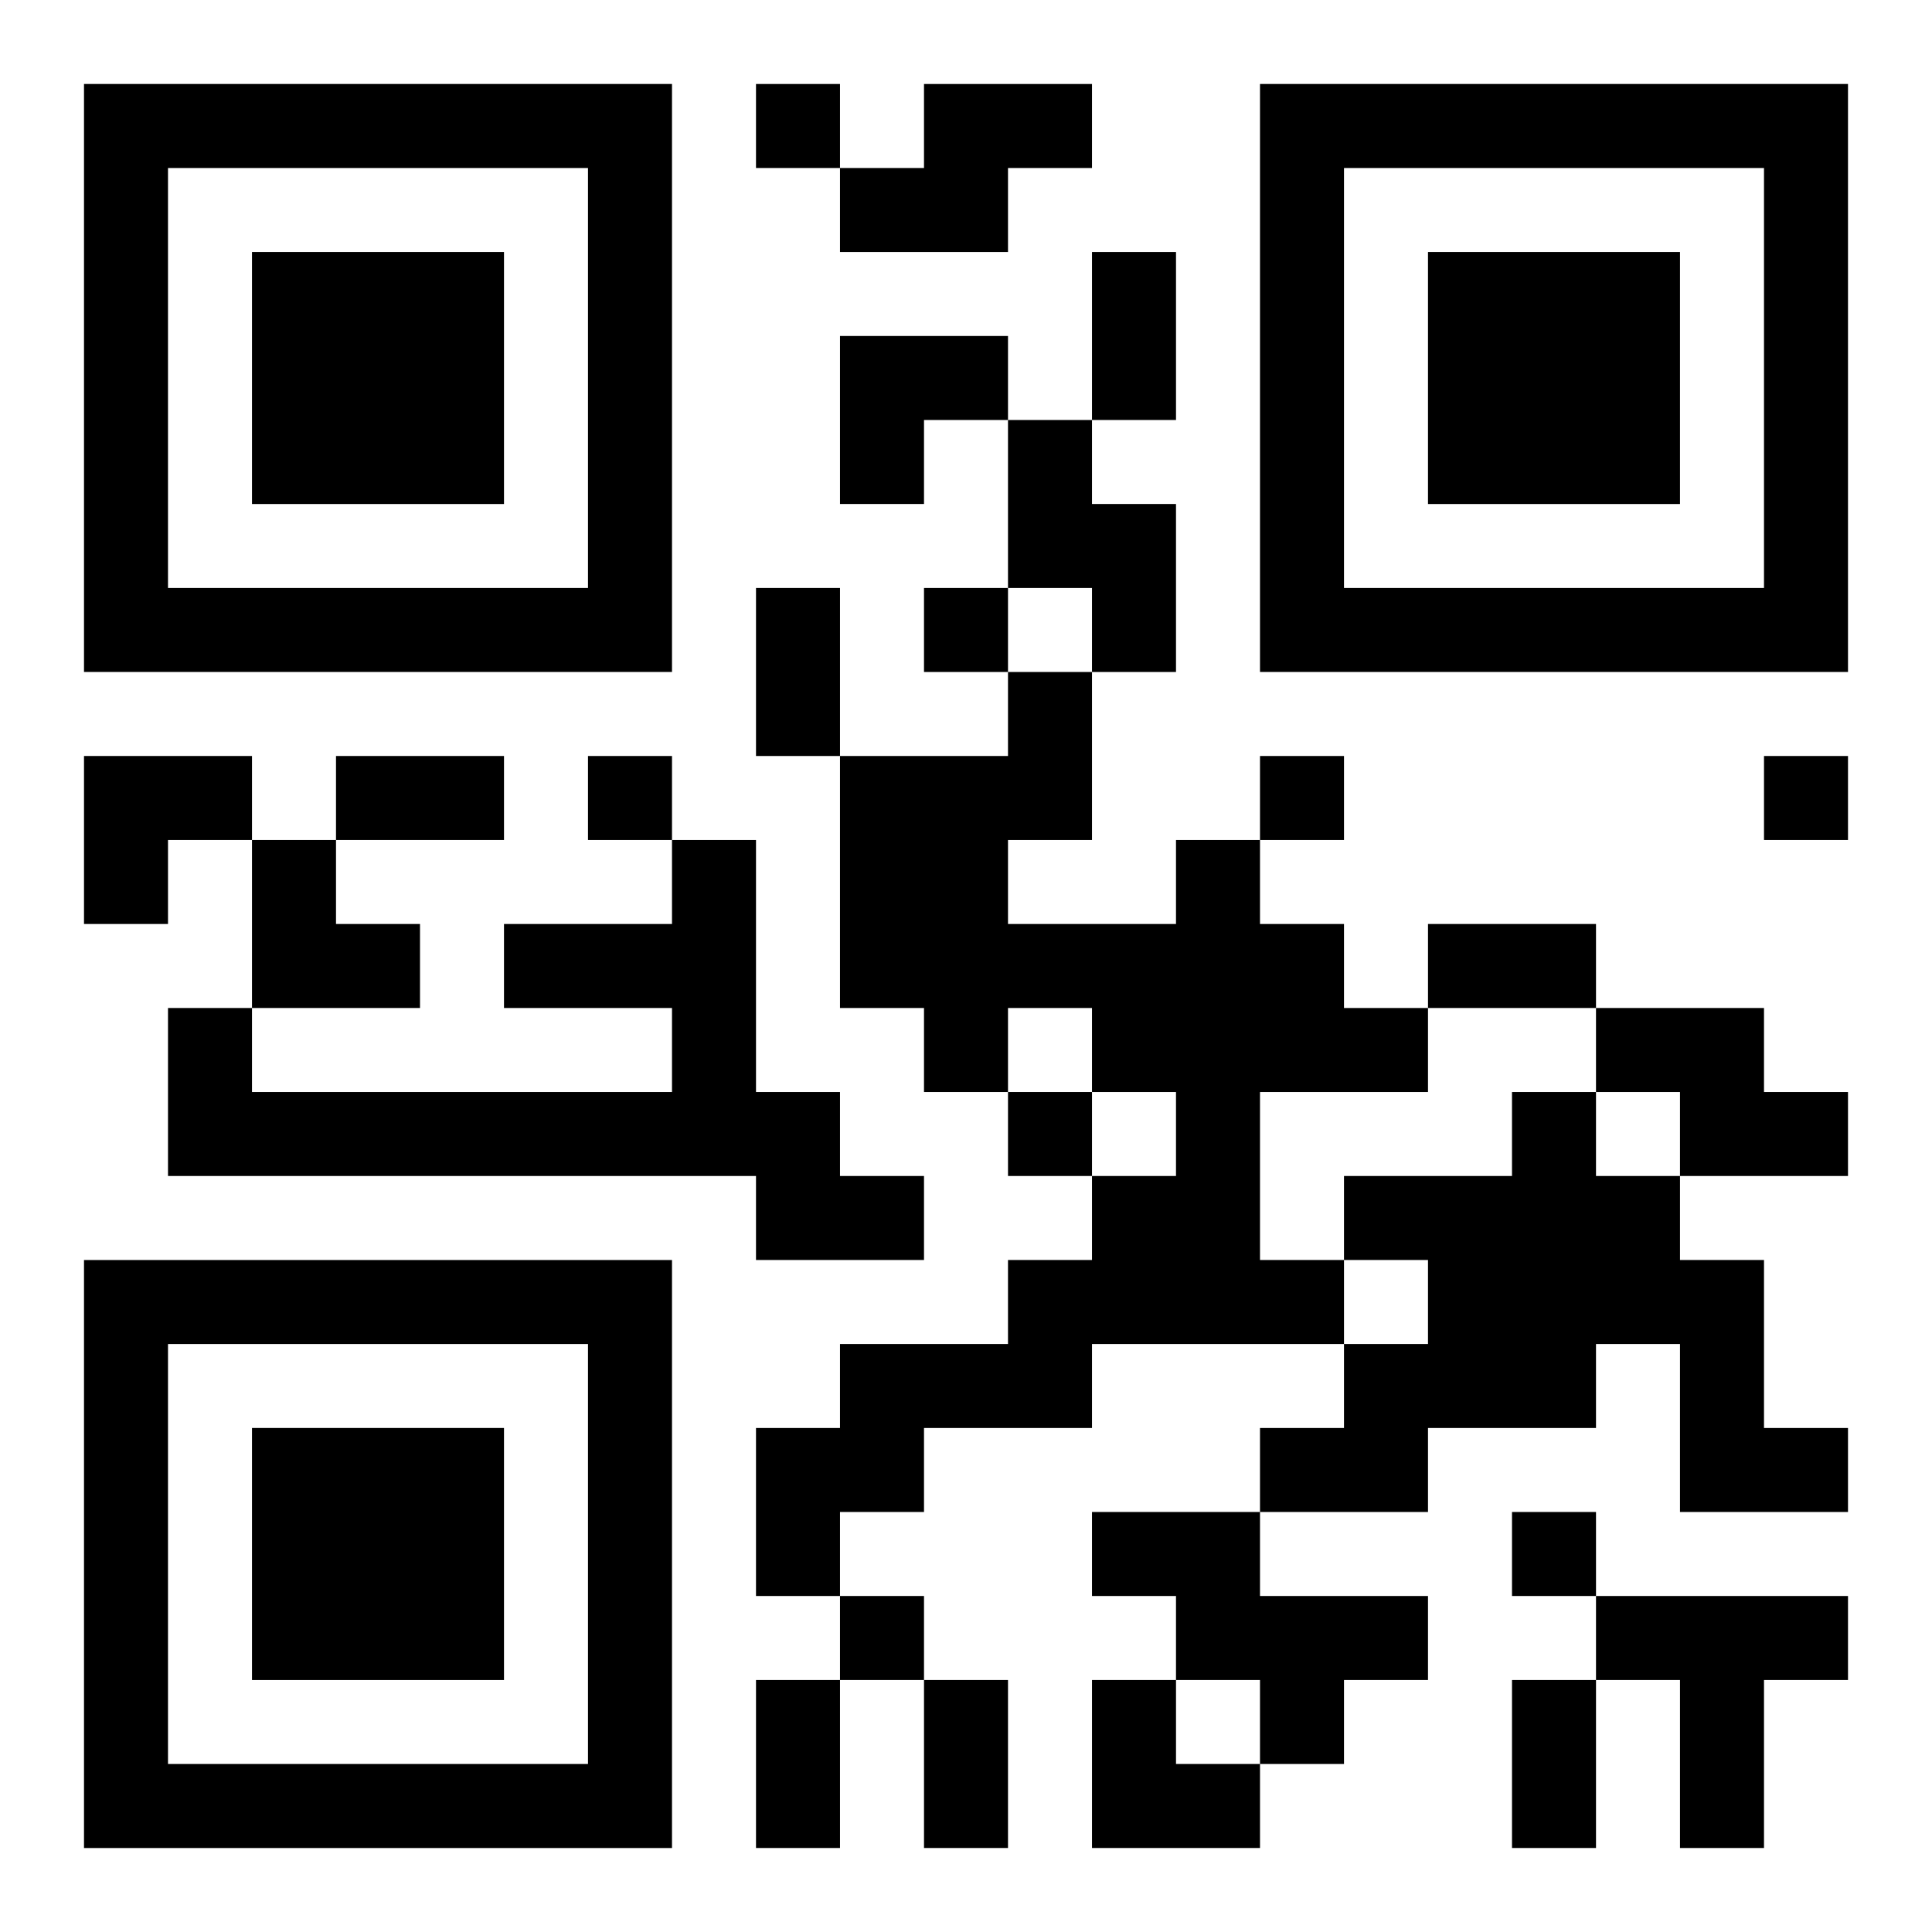
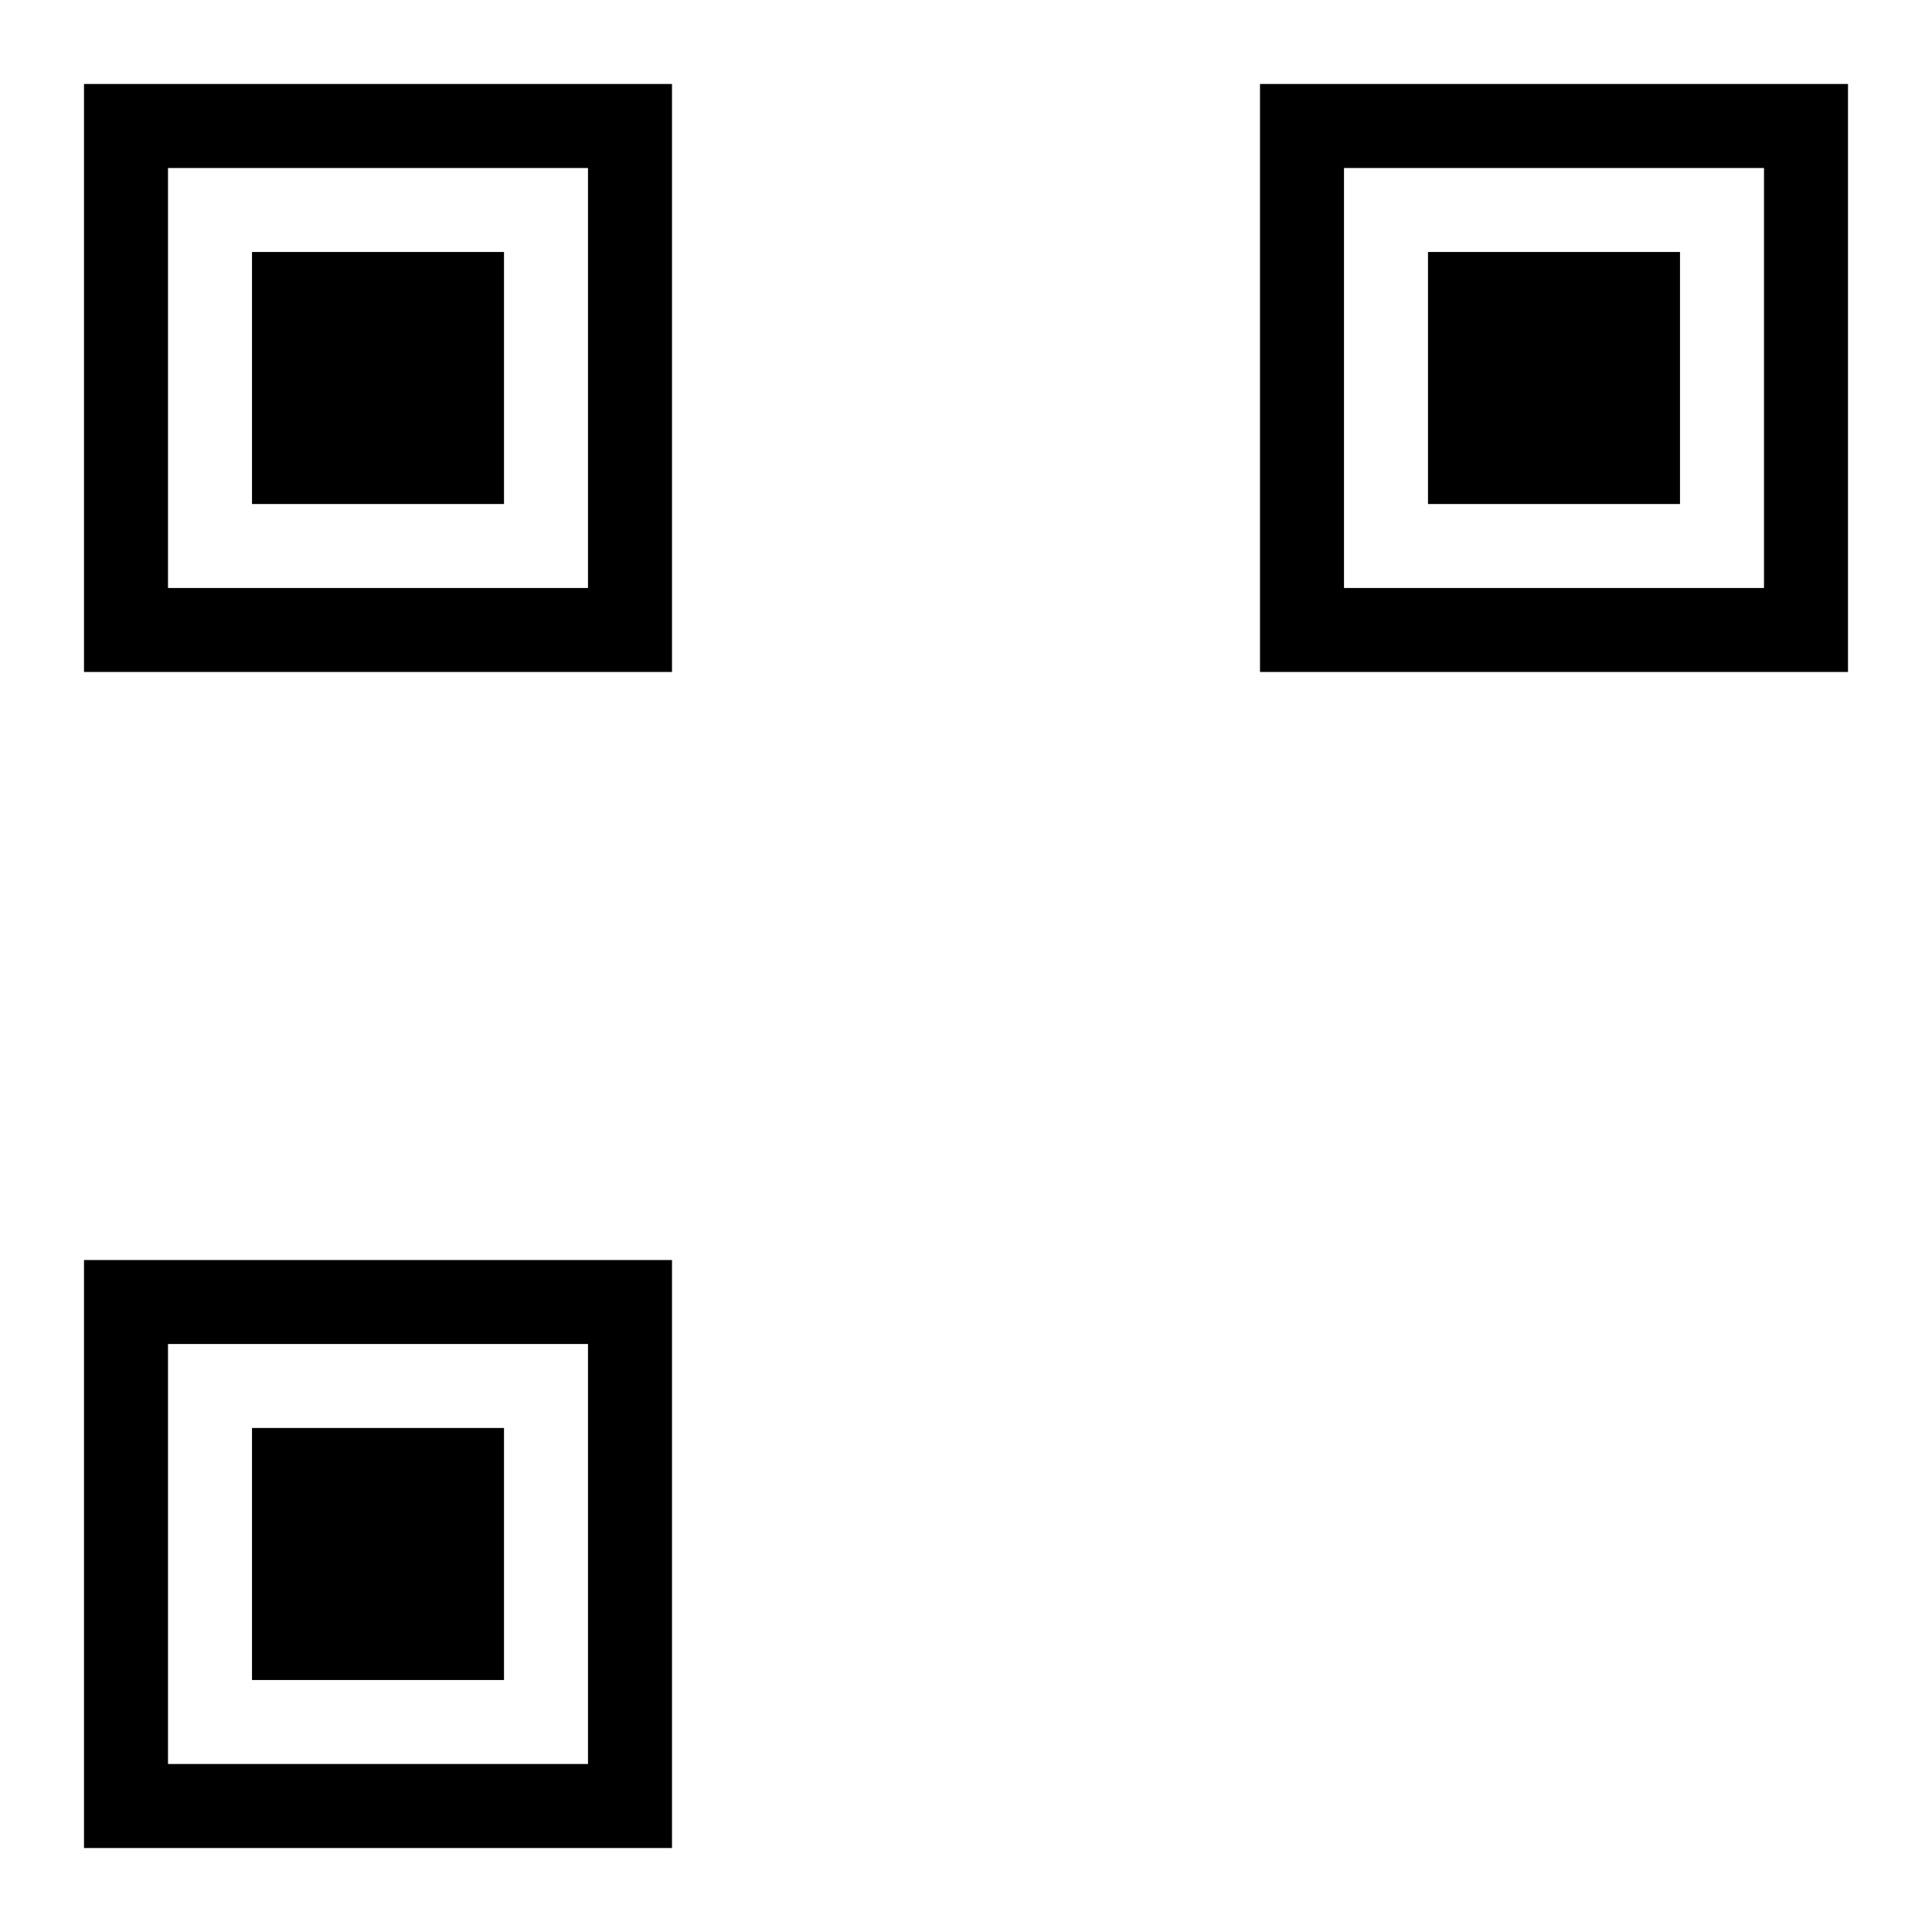
<svg xmlns="http://www.w3.org/2000/svg" xmlns:xlink="http://www.w3.org/1999/xlink" width="250" height="250" baseProfile="full" version="1.1" viewBox="-1 -1 23 23">
  <symbol id="a">
    <path d="m0 7v7h7v-7h-7zm1 1h5v5h-5v-5zm1 1v3h3v-3h-3z" />
  </symbol>
  <use y="-7" xlink:href="#a" />
  <use y="7" xlink:href="#a" />
  <use x="14" y="-7" xlink:href="#a" />
-   <path d="m10 0h2v1h-1v1h-2v-1h1v-1m1 4h1v1h1v2h-1v-1h-1v-2m-4 5h1v3h1v1h1v1h-2v-1h-7v-2h1v1h5v-1h-2v-1h2v-1m6 0h1v1h1v1h1v1h-2v2h1v1h-3v1h-2v1h-1v1h-1v-2h1v-1h2v-1h1v-1h1v-1h-1v-1h-1v1h-1v-1h-1v-3h2v-1h1v2h-1v1h2v-1m5 2h2v1h1v1h-2v-1h-1v-1m-1 1h1v1h1v1h1v2h1v1h-2v-2h-1v1h-2v1h-2v-1h1v-1h1v-1h-1v-1h2v-1m-5 5h2v1h2v1h-1v1h-1v-1h-1v-1h-1v-1m6 1h3v1h-1v2h-1v-2h-1v-1m-10-18v1h1v-1h-1m2 6v1h1v-1h-1m-4 2v1h1v-1h-1m8 0v1h1v-1h-1m6 0v1h1v-1h-1m-9 4v1h1v-1h-1m6 5v1h1v-1h-1m-8 1v1h1v-1h-1m3-16h1v2h-1v-2m-4 4h1v2h-1v-2m-5 2h2v1h-2v-1m13 2h2v1h-2v-1m-8 9h1v2h-1v-2m2 0h1v2h-1v-2m7 0h1v2h-1v-2m-8-16h2v1h-1v1h-1zm-9 5h2v1h-1v1h-1zm2 1h1v1h1v1h-2zm10 10h1v1h1v1h-2z" />
</svg>